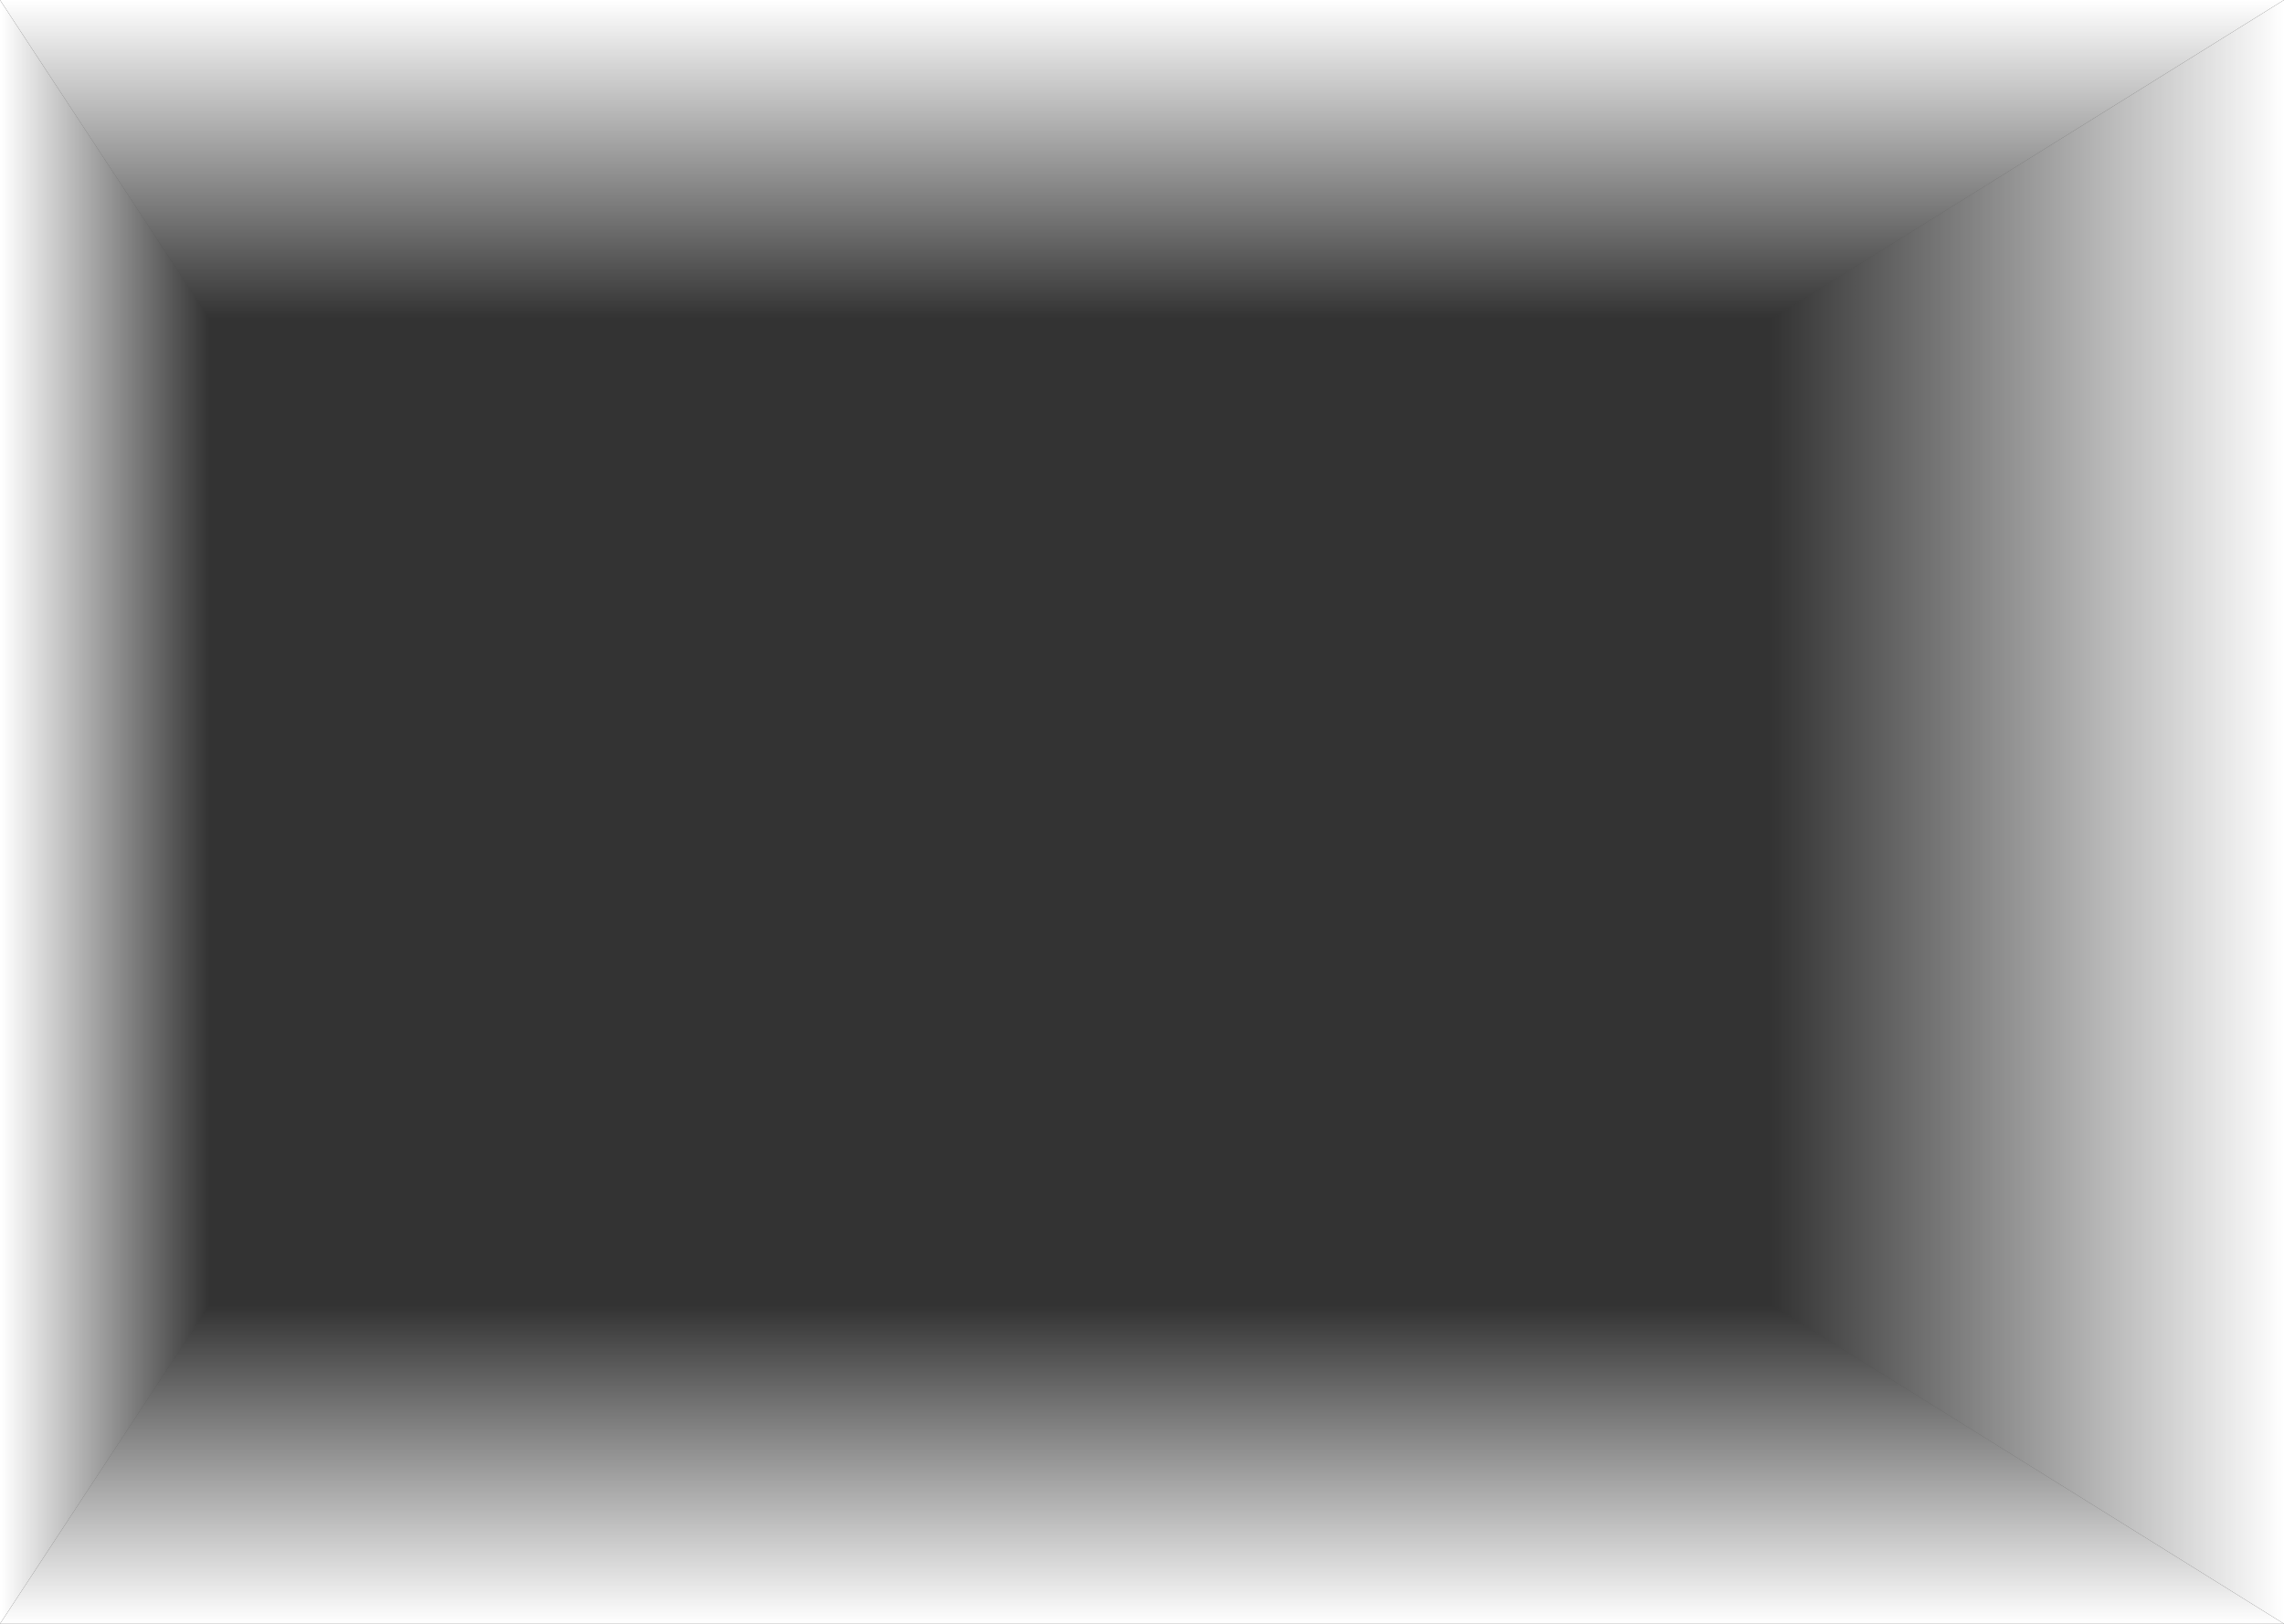
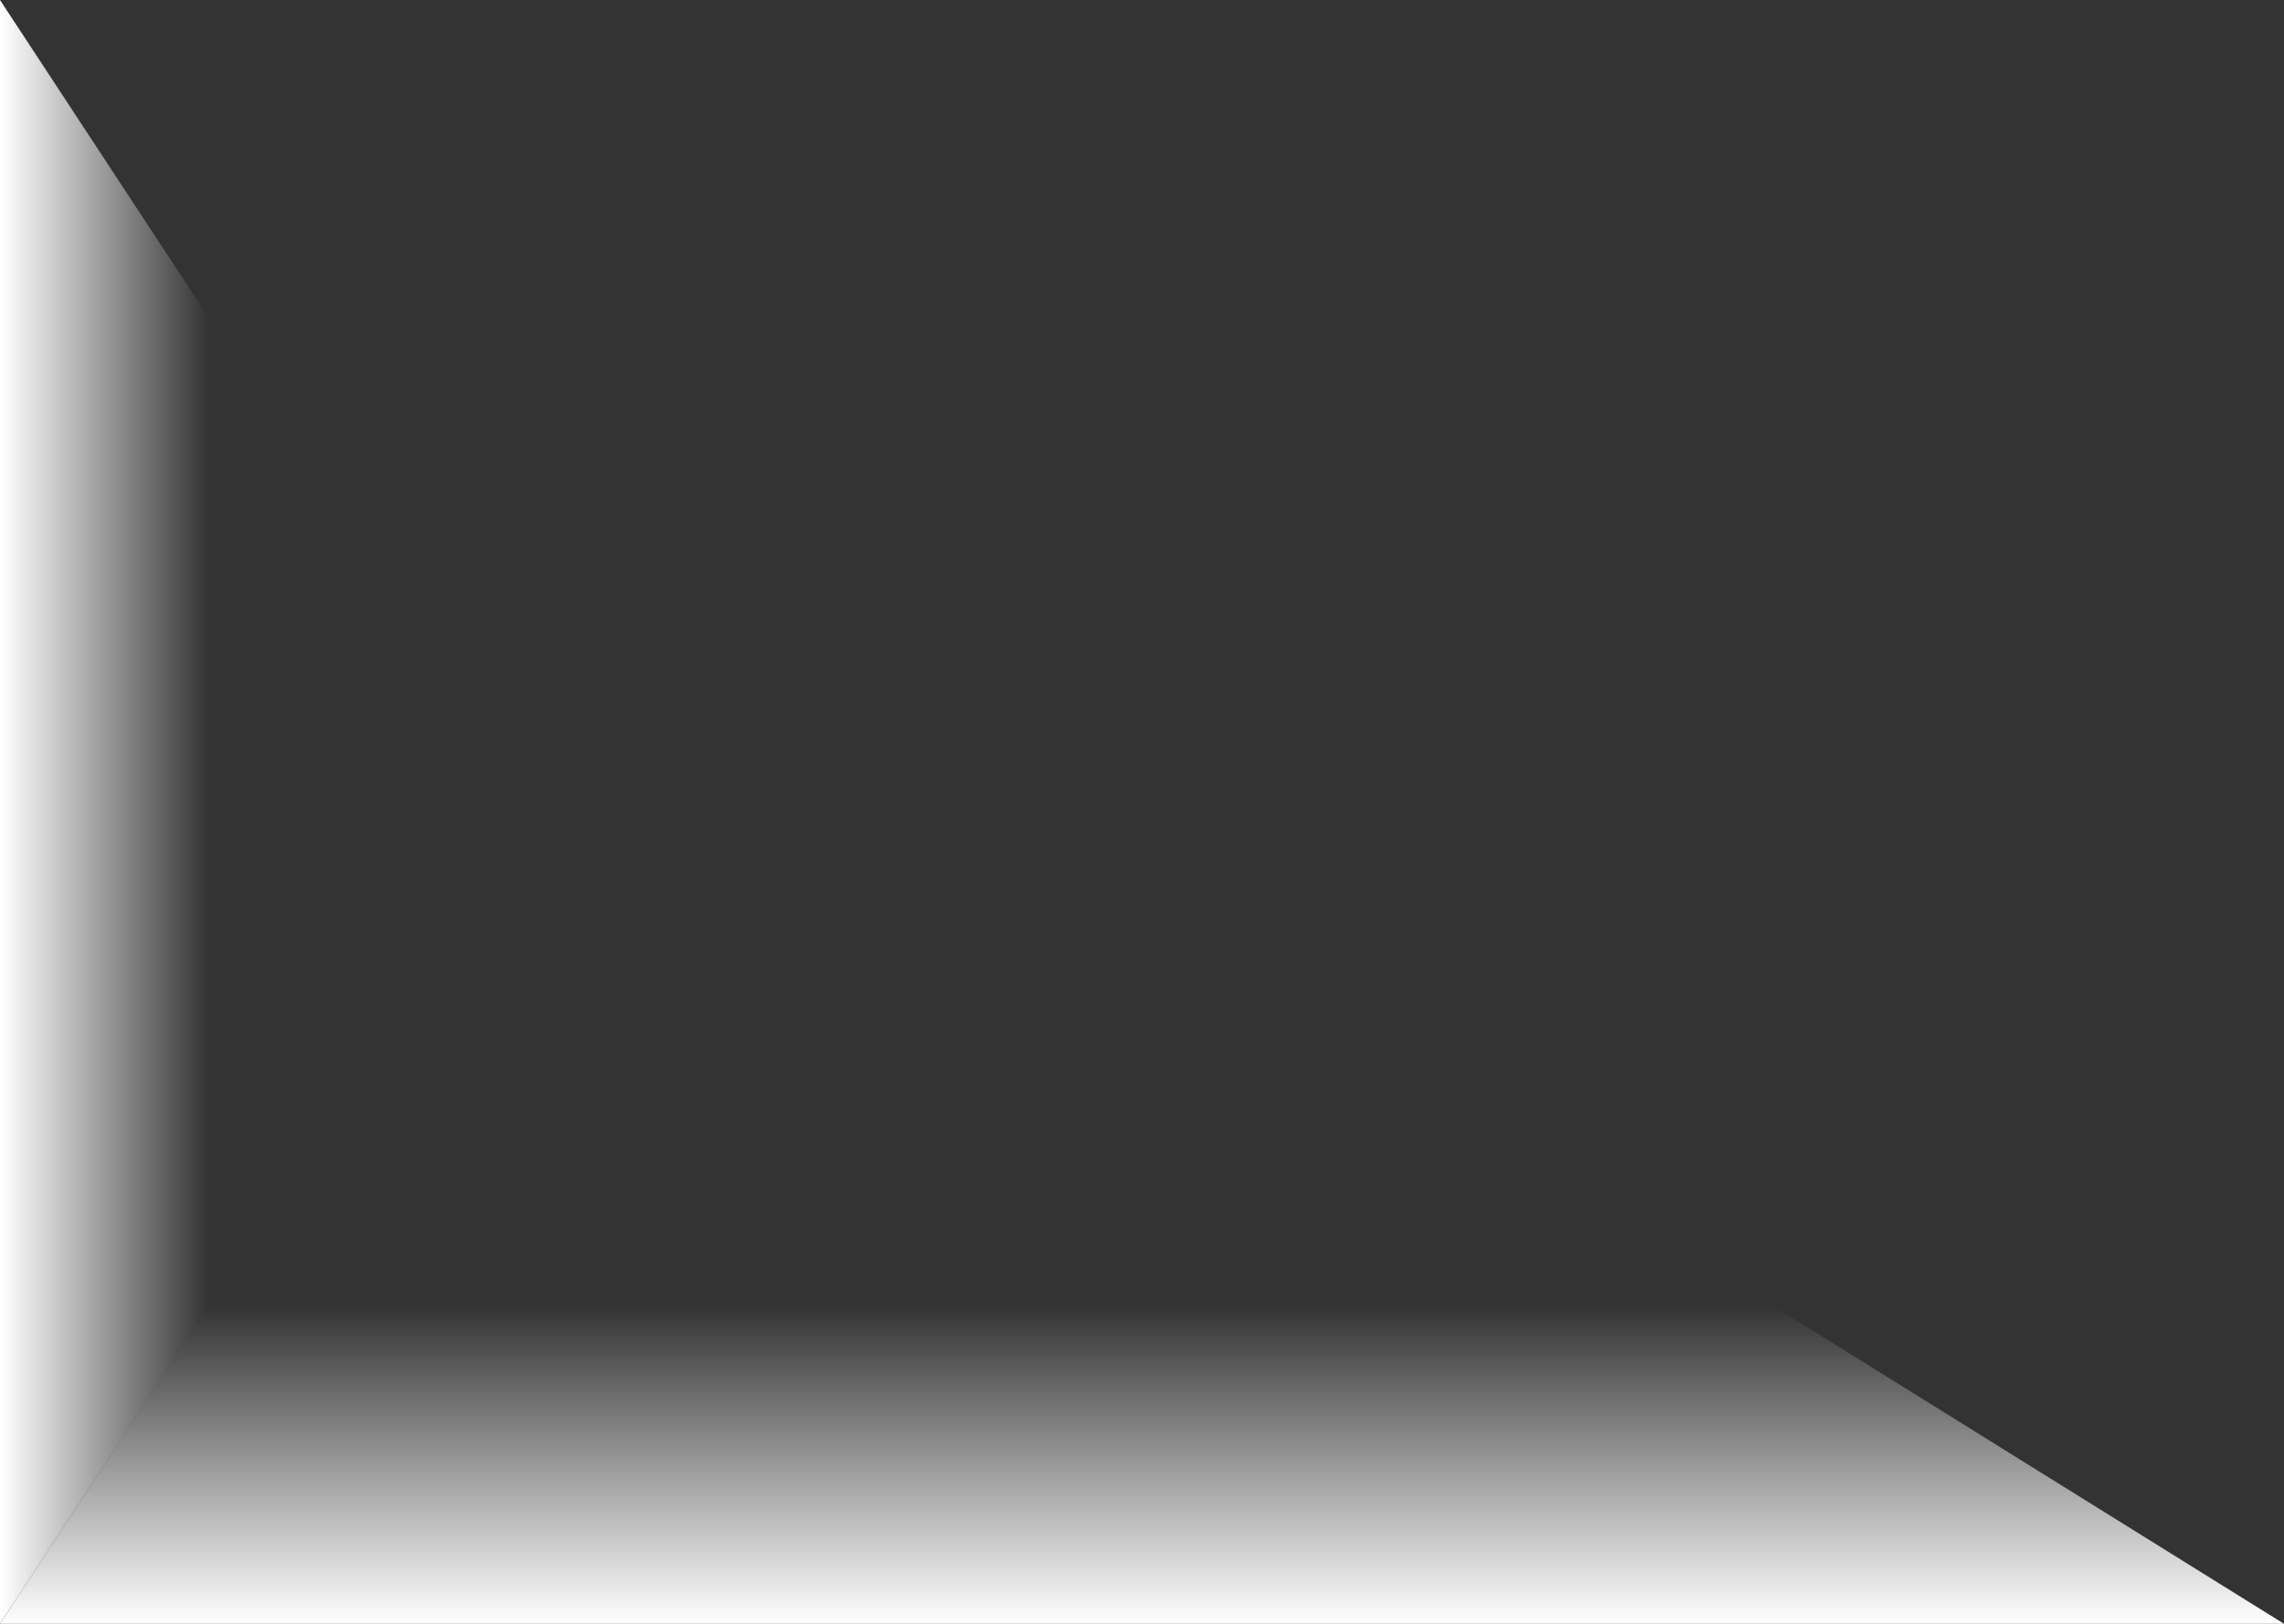
<svg xmlns="http://www.w3.org/2000/svg" width="1440" height="1024" viewBox="0 0 1440 1024" fill="none" preserveAspectRatio="none">
  <rect x="0" y="0" width="1440" height="1024" fill="#333333" stroke="none" />
  <path d="M1440 1024H0L132 823H1117L1440 1024Z" fill="url(#paint0_linear)" />
-   <path d="M1117 823L1440 1024V0L1117 201L1117 823Z" fill="url(#paint1_linear)" />
-   <path d="M-0 0L1440 0L1117 201L132 201L-0 0Z" fill="url(#paint2_linear)" />
  <path d="M132 201L6.10352e-05 0L5.90033e-05 1024L132 823L132 201Z" fill="url(#paint3_linear)" />
  <defs>
    <linearGradient id="paint0_linear" x1="720" y1="1024" x2="720" y2="823" gradientUnits="userSpaceOnUse">
      <stop stop-color="white" />
      <stop offset="1" stop-color="white" stop-opacity="0" />
    </linearGradient>
    <linearGradient id="paint1_linear" x1="1440" y1="555" x2="1117" y2="555" gradientUnits="userSpaceOnUse">
      <stop stop-color="white" />
      <stop offset="1" stop-color="white" stop-opacity="0" />
    </linearGradient>
    <linearGradient id="paint2_linear" x1="720" y1="0" x2="720" y2="201" gradientUnits="userSpaceOnUse">
      <stop stop-color="white" />
      <stop offset="1" stop-color="white" stop-opacity="0" />
    </linearGradient>
    <linearGradient id="paint3_linear" x1="1" y1="512" x2="132" y2="512" gradientUnits="userSpaceOnUse">
      <stop stop-color="white" />
      <stop offset="1" stop-color="white" stop-opacity="0" />
    </linearGradient>
  </defs>
</svg>